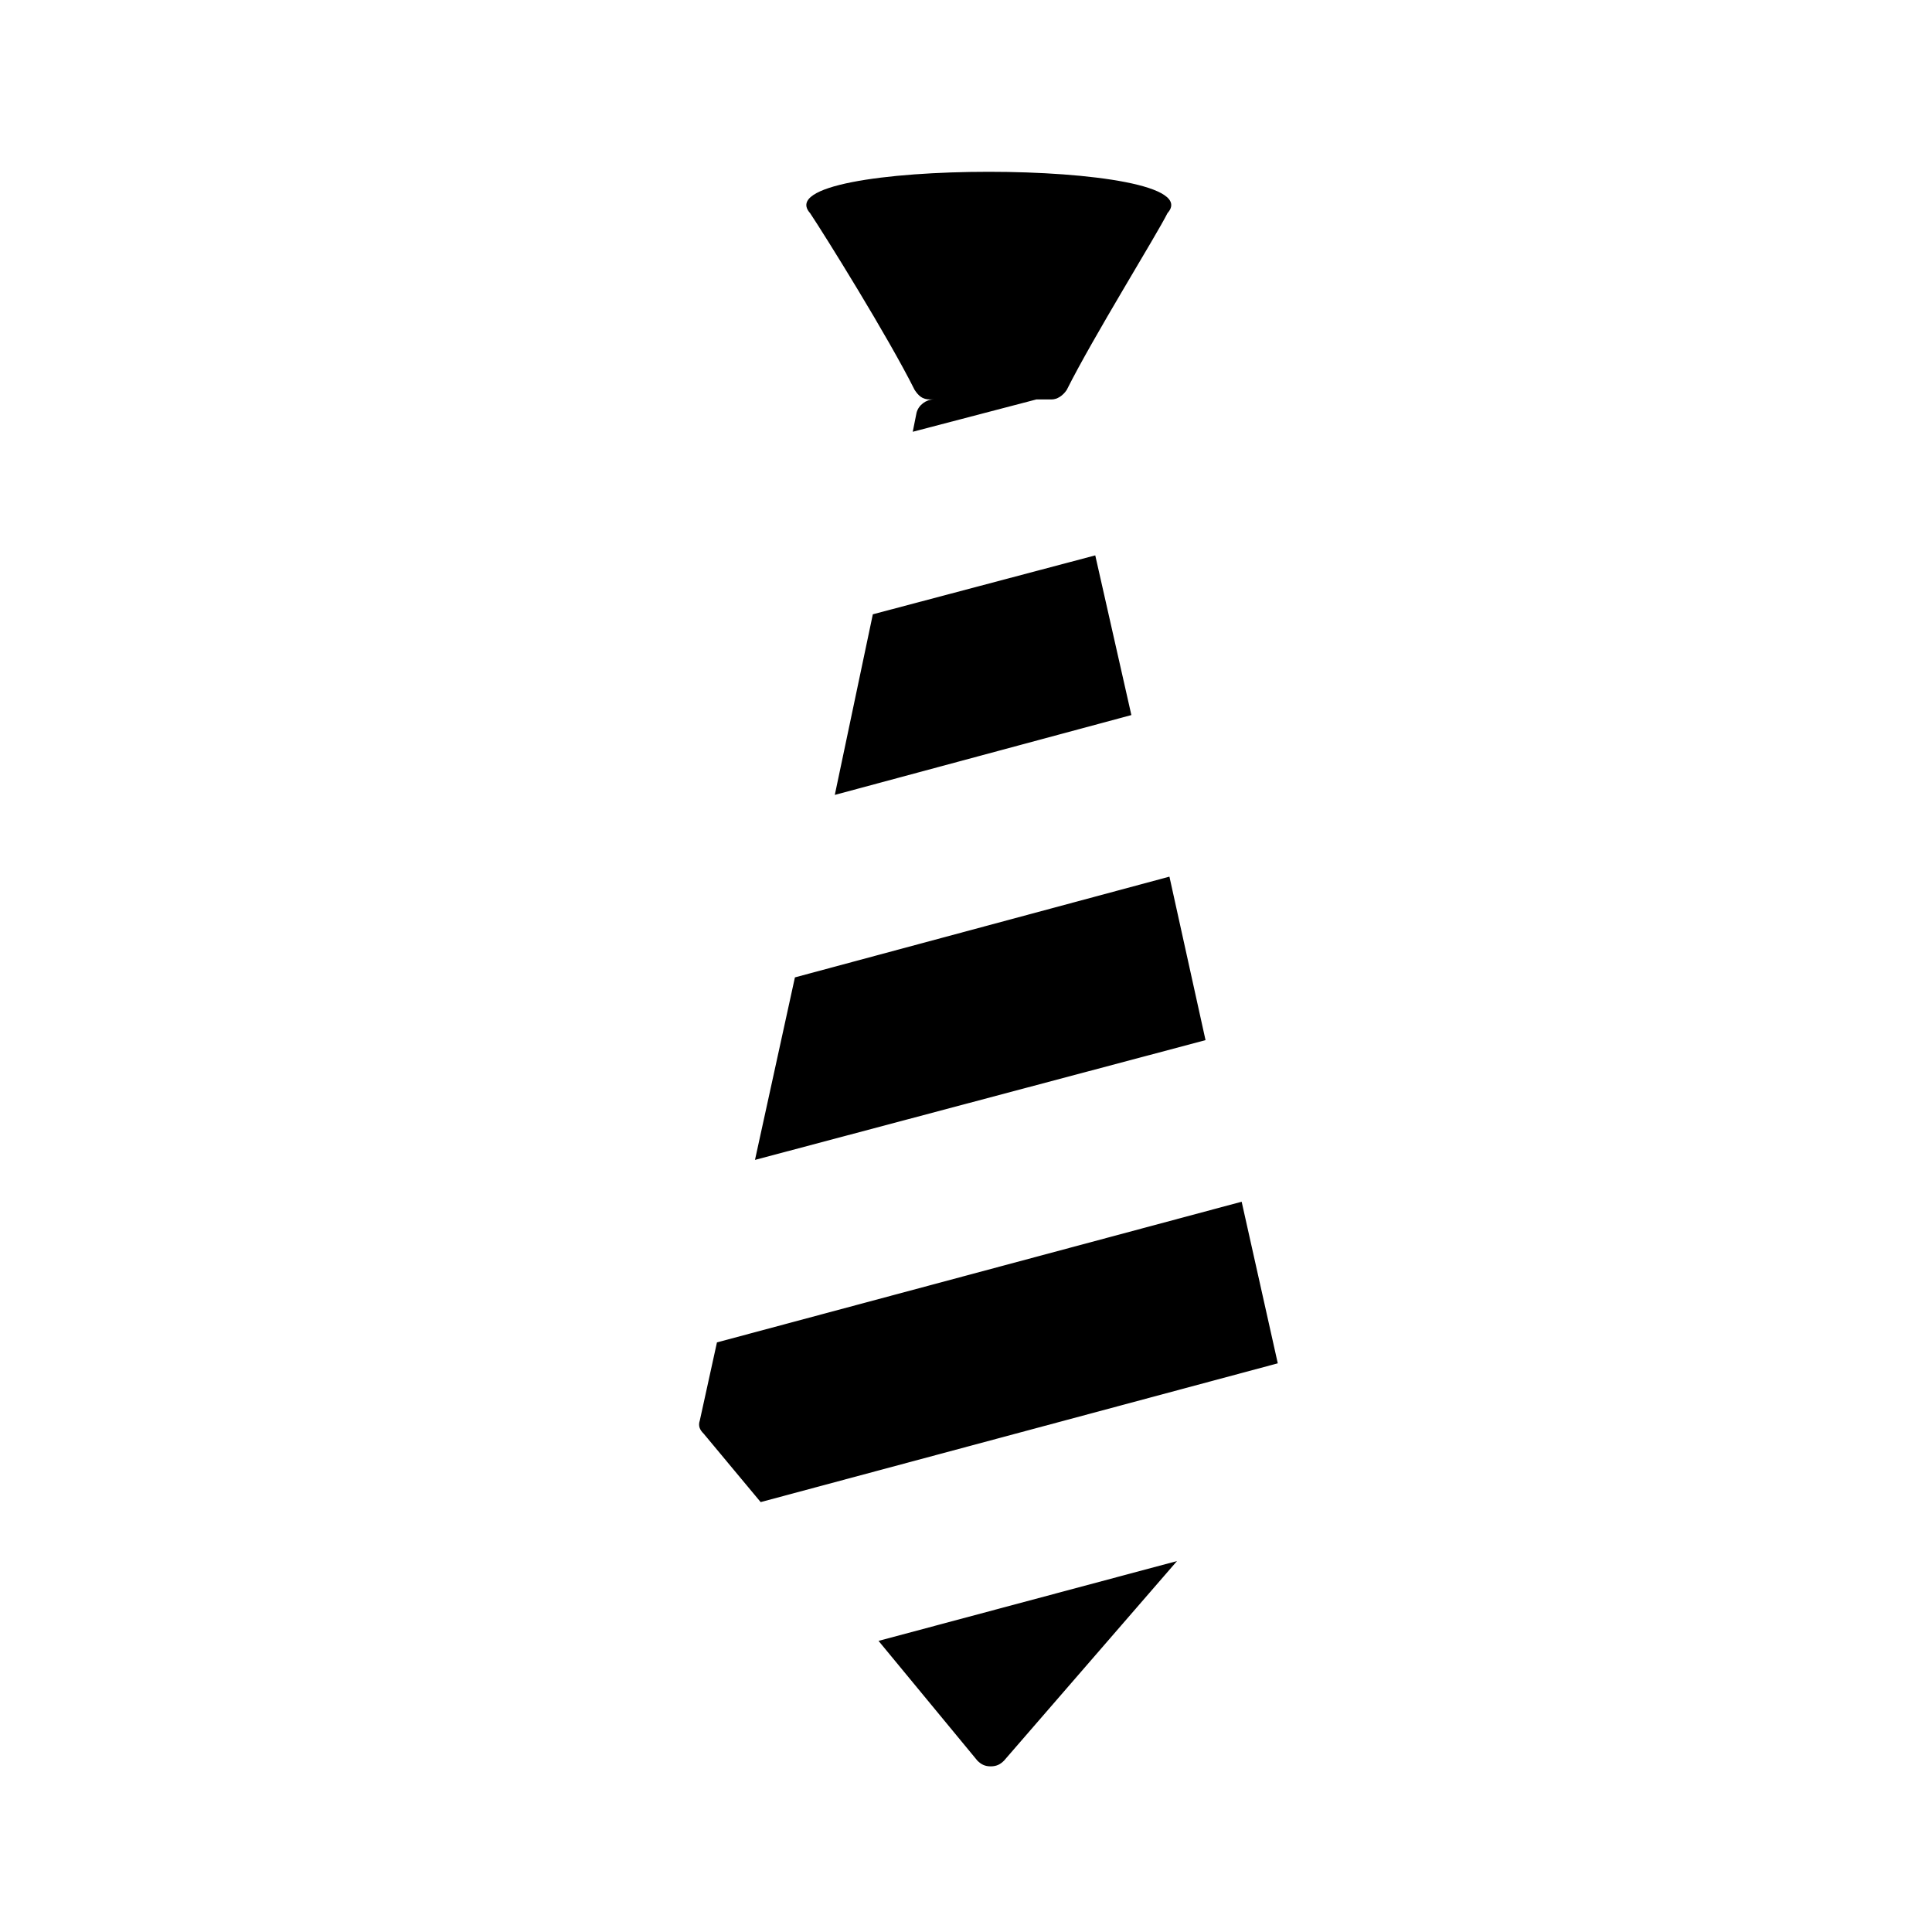
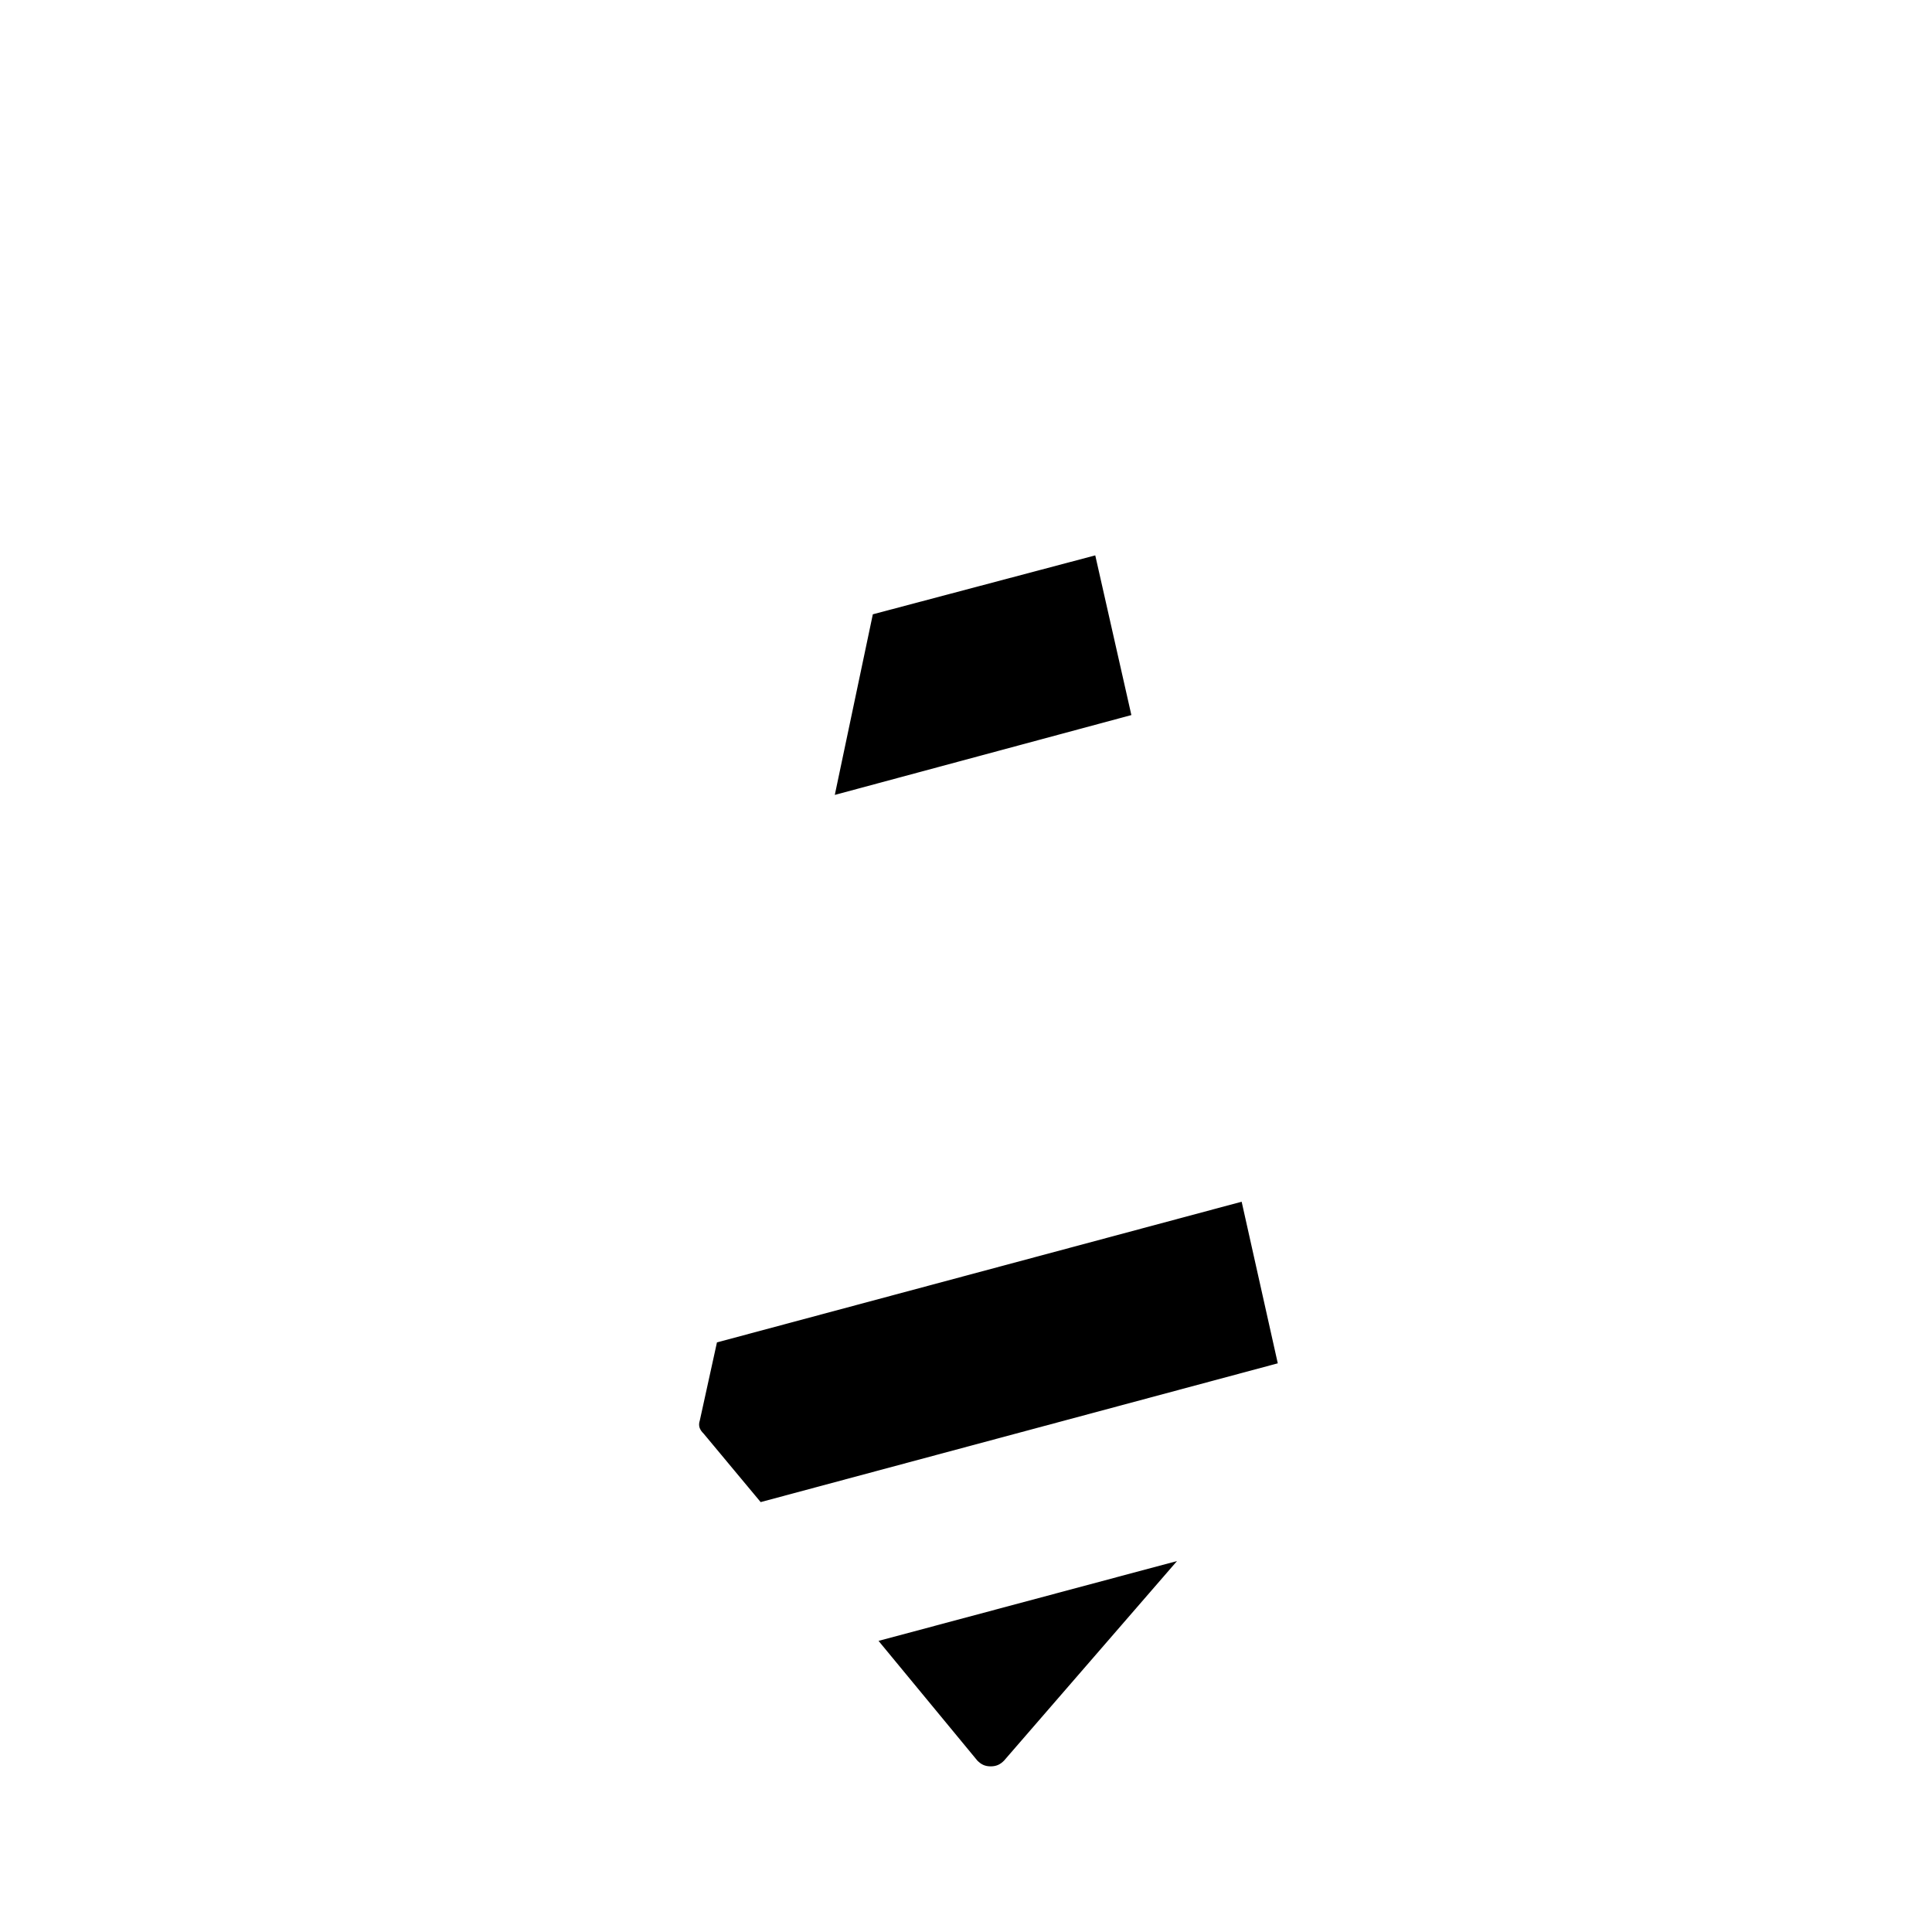
<svg xmlns="http://www.w3.org/2000/svg" fill="#000000" width="800px" height="800px" version="1.1" viewBox="144 144 512 512">
  <g>
-     <path d="m386.39 247.34c1.008 1.512 2.016 2.519 4.031 2.519h1.008c-2.016 0-4.031 1.512-4.535 3.527l-1.008 5.039 32.746-8.566h4.031c1.512 0 3.023-1.008 4.031-2.519 7.055-14.105 23.68-40.809 26.703-46.855 13.098-14.609-107.82-14.609-94.715 0 4.027 6.047 20.656 32.75 27.707 46.855z" />
-     <path d="m453.91 376.32-99.25 26.699-10.582 48.367 119.4-31.738z" />
    <path d="m365.23 354.66 78.594-21.16-9.57-42.32-58.945 15.617z" />
    <path d="m403.02 610.59c1.008 1.008 2.016 1.512 3.527 1.512s2.519-0.504 3.527-1.512l45.848-52.898-79.098 21.16z" />
    <path d="m334 499.75-4.535 20.656c-0.504 1.512 0 2.519 1.008 3.527l15.113 18.137 137.04-36.777-9.574-42.824z" />
  </g>
</svg>